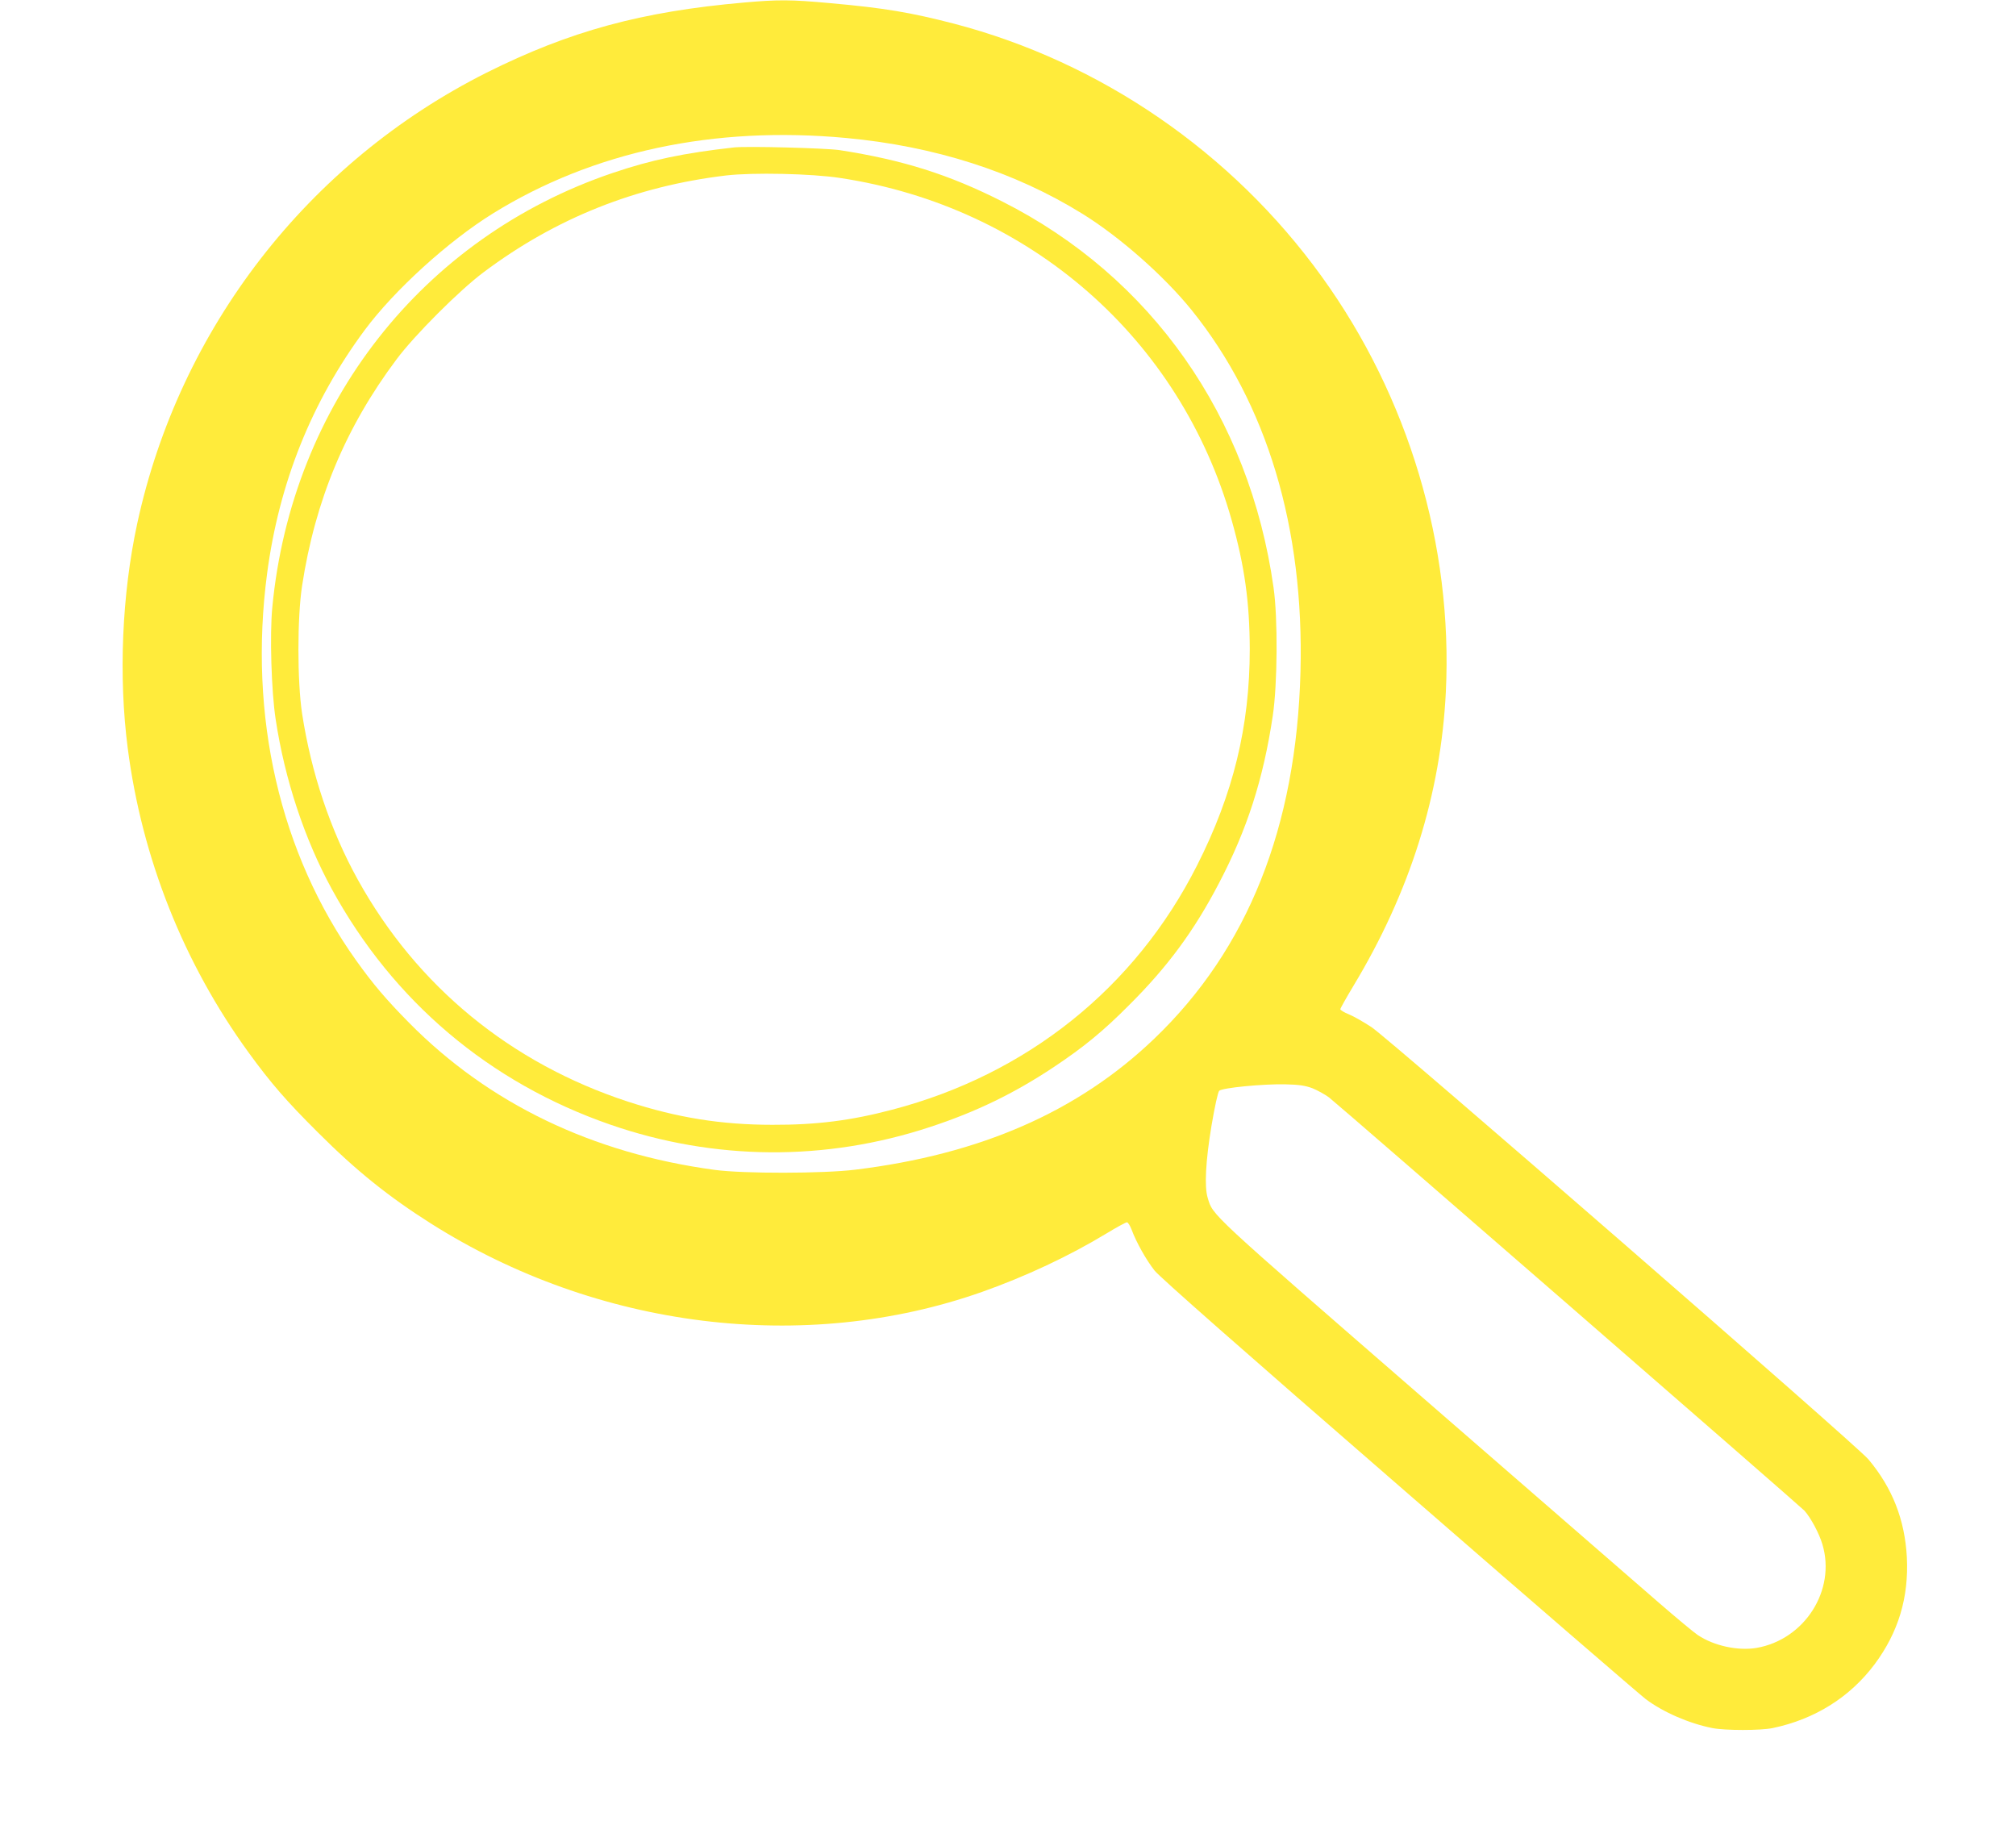
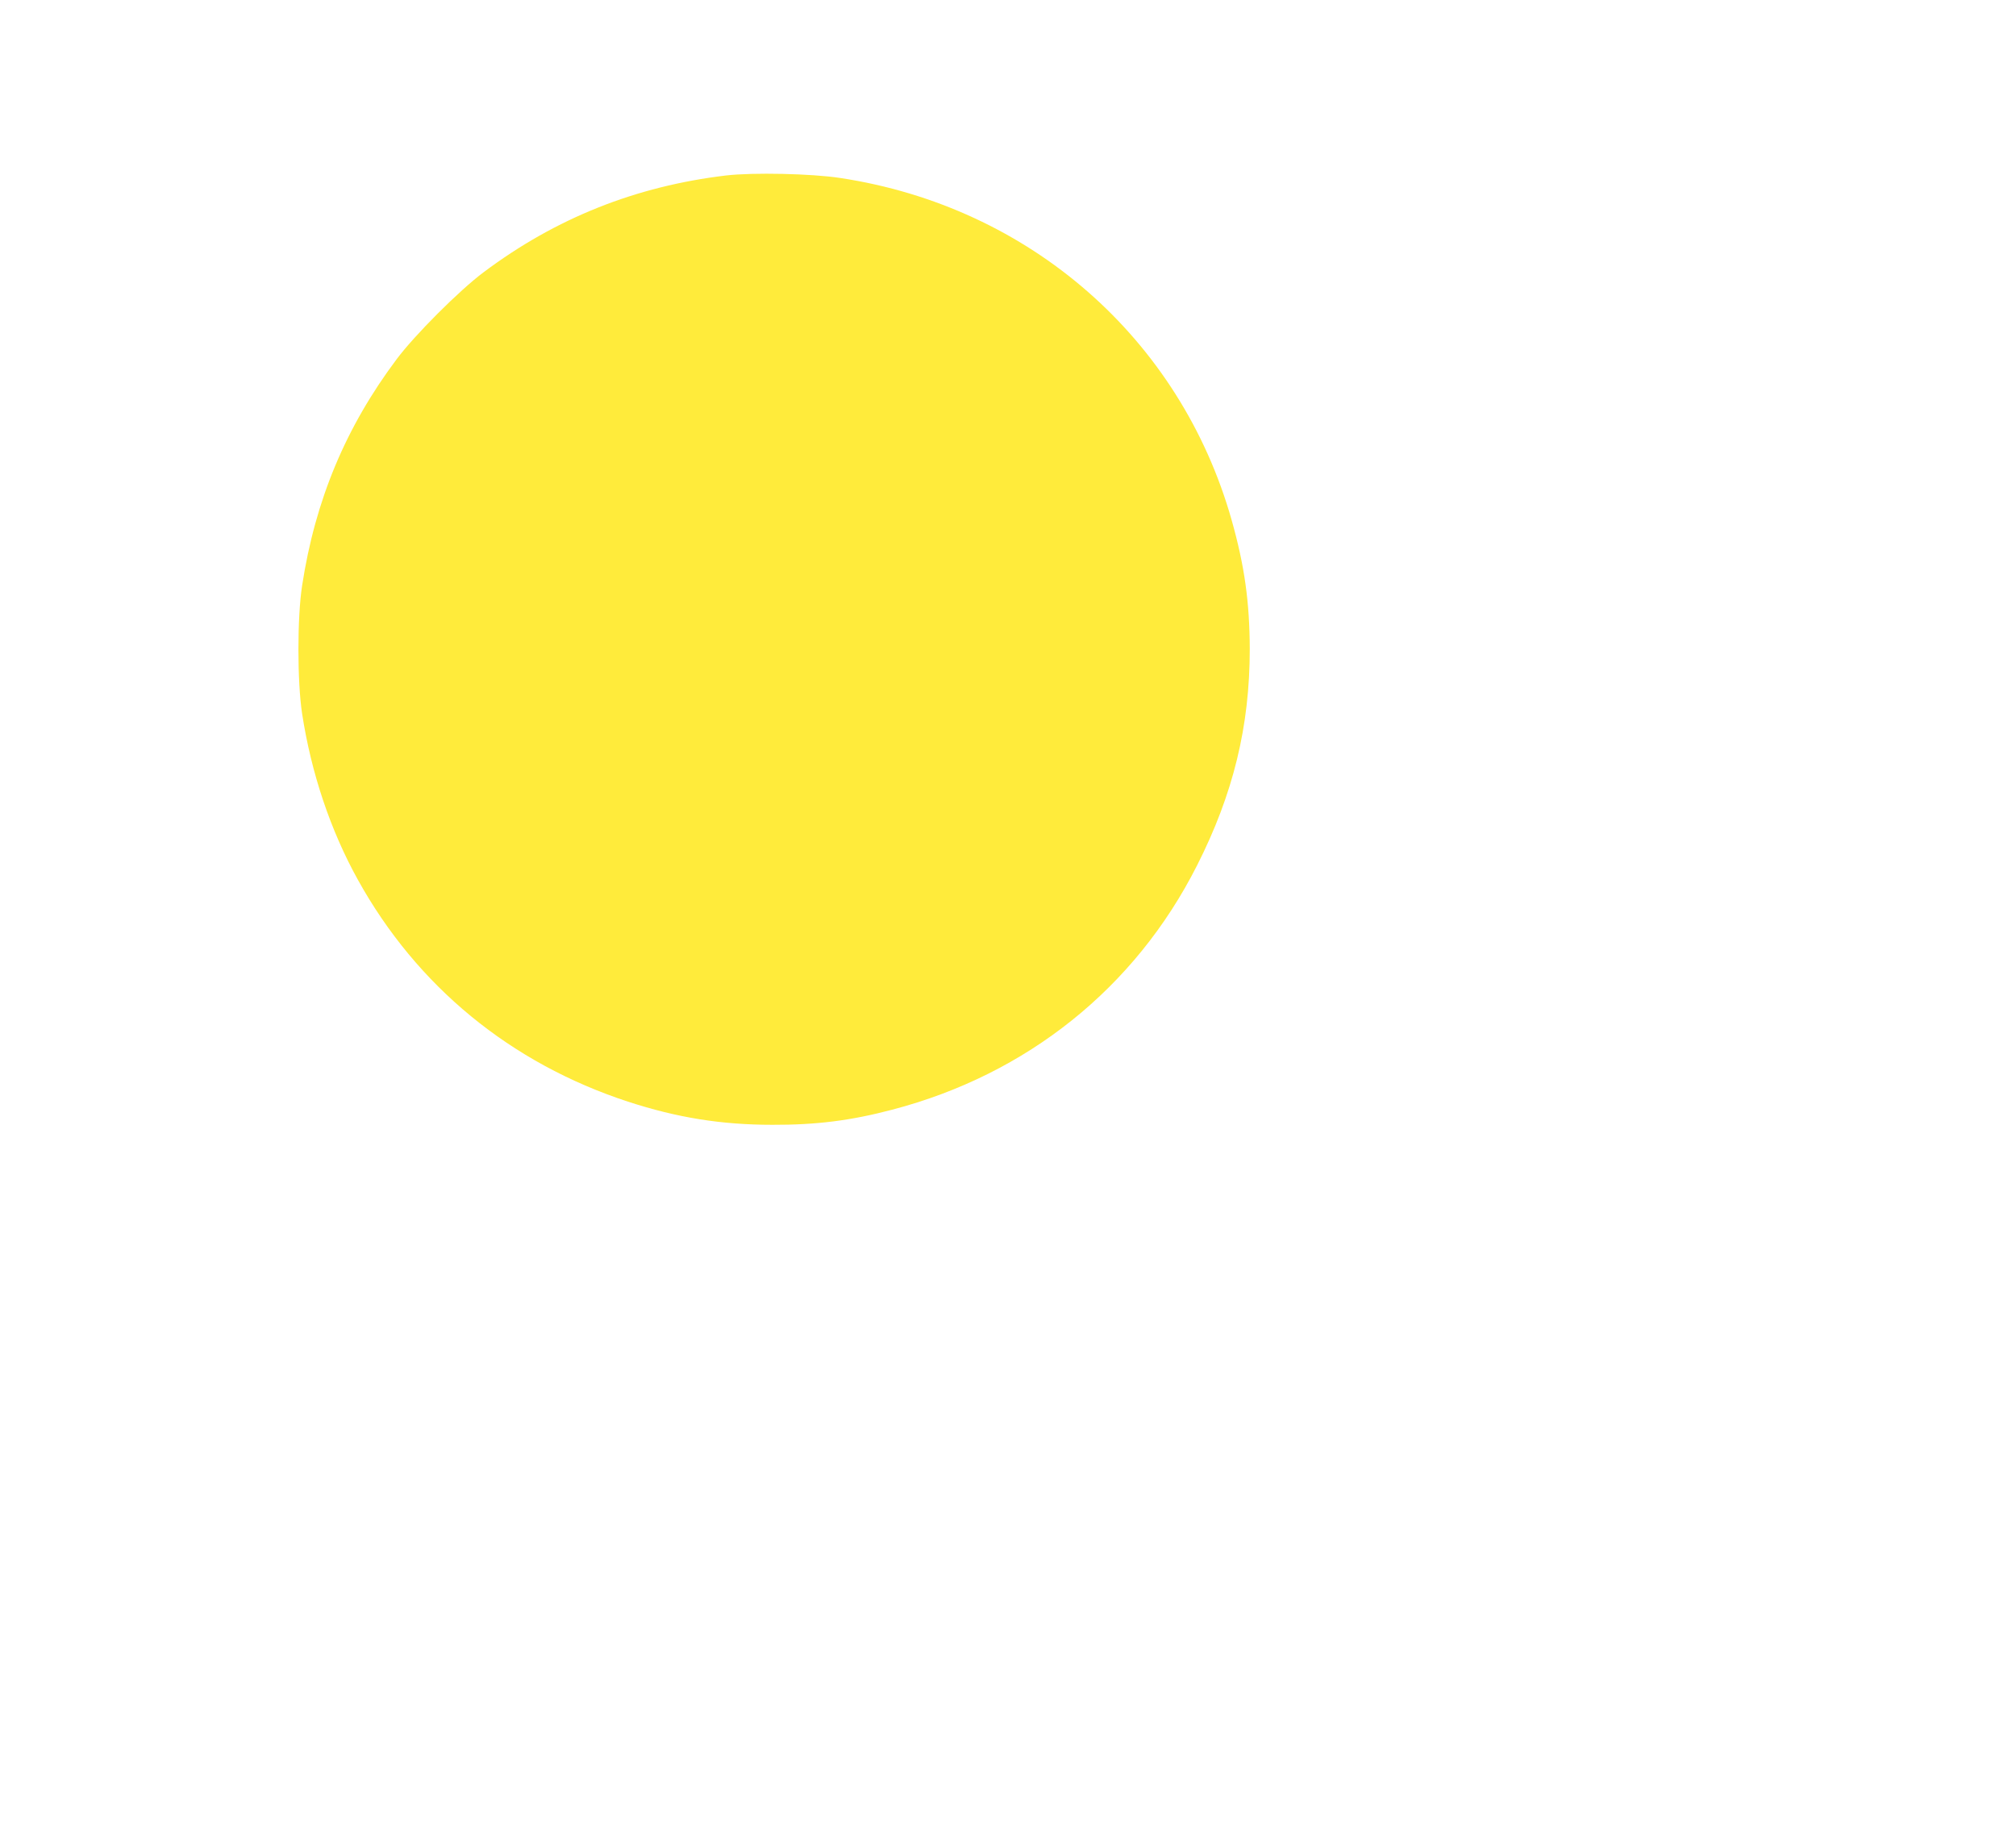
<svg xmlns="http://www.w3.org/2000/svg" version="1.0" width="1280pt" height="1172pt" viewBox="0 0 1280 1172" preserveAspectRatio="xMidYMid meet">
  <g transform="translate(0,1172) scale(0.1,-0.1)" fill="#ffeb3b" stroke="none">
-     <path d="M4725 11704 c-653 -57 -1109 -182 -1635 -445 -1134 -570 -1951 -1624 -2219 -2864 -97 -450 -119 -970 -60 -1425 90 -698 355 -1365 768 -1933 141 -194 241 -309 440 -507 242 -242 449 -408 716 -577 1056 -669 2374 -832 3500 -435 277 98 554 228 790 371 64 39 123 71 130 71 7 0 20 -21 30 -47 29 -79 93 -193 146 -260 34 -42 548 -495 1556 -1370 828 -720 1531 -1327 1562 -1350 110 -83 276 -155 423 -184 82 -16 307 -16 383 0 268 56 491 196 648 406 150 202 217 423 204 679 -13 238 -92 440 -244 621 -77 92 -3034 2663 -3155 2744 -49 32 -113 69 -143 81 -30 12 -55 27 -55 33 0 5 37 71 82 146 361 598 556 1220 588 1869 45 930 -237 1873 -788 2636 -569 789 -1405 1363 -2336 1606 -275 71 -439 99 -785 130 -250 23 -331 23 -546 4z m647 -860 c562 -52 1069 -214 1500 -481 238 -147 521 -397 695 -613 478 -594 714 -1380 690 -2295 -26 -987 -334 -1760 -928 -2329 -483 -463 -1104 -735 -1899 -832 -203 -25 -710 -26 -894 -1 -776 105 -1432 421 -1938 933 -147 149 -230 247 -335 394 -486 680 -687 1553 -567 2460 76 574 282 1089 620 1545 188 253 530 564 814 740 635 393 1402 557 2242 479z m2961 -6033 c32 -13 79 -39 105 -58 61 -47 2990 -2593 3019 -2624 40 -45 93 -143 114 -214 87 -291 -113 -604 -418 -657 -118 -20 -272 13 -374 82 -24 16 -136 109 -249 207 -113 98 -787 684 -1498 1301 -1366 1187 -1330 1154 -1364 1267 -22 71 -13 235 24 458 21 124 41 214 49 222 20 19 278 44 419 41 90 -2 127 -8 173 -25z" />
-     <path d="M4660 10784 c-319 -36 -522 -78 -770 -162 -1208 -409 -2038 -1468 -2161 -2757 -17 -174 -6 -534 21 -710 58 -385 184 -763 357 -1080 390 -713 1001 -1229 1768 -1495 661 -229 1367 -234 2030 -15 293 96 535 214 785 380 192 128 314 228 480 395 244 243 412 471 569 772 179 341 282 661 342 1063 30 199 33 620 5 815 -153 1086 -775 1972 -1721 2450 -339 172 -634 265 -1035 327 -90 13 -587 26 -670 17z m675 -194 c1203 -182 2159 -1019 2485 -2172 82 -290 114 -521 115 -818 0 -492 -105 -921 -335 -1375 -393 -777 -1079 -1326 -1935 -1550 -261 -69 -481 -97 -760 -96 -325 0 -605 45 -918 147 -745 244 -1340 732 -1715 1409 -174 314 -296 677 -354 1055 -31 205 -31 609 0 811 83 543 277 1007 600 1438 114 153 400 439 553 553 459 344 967 546 1539 614 170 20 544 12 725 -16z" />
+     <path d="M4660 10784 z m675 -194 c1203 -182 2159 -1019 2485 -2172 82 -290 114 -521 115 -818 0 -492 -105 -921 -335 -1375 -393 -777 -1079 -1326 -1935 -1550 -261 -69 -481 -97 -760 -96 -325 0 -605 45 -918 147 -745 244 -1340 732 -1715 1409 -174 314 -296 677 -354 1055 -31 205 -31 609 0 811 83 543 277 1007 600 1438 114 153 400 439 553 553 459 344 967 546 1539 614 170 20 544 12 725 -16z" />
  </g>
</svg>